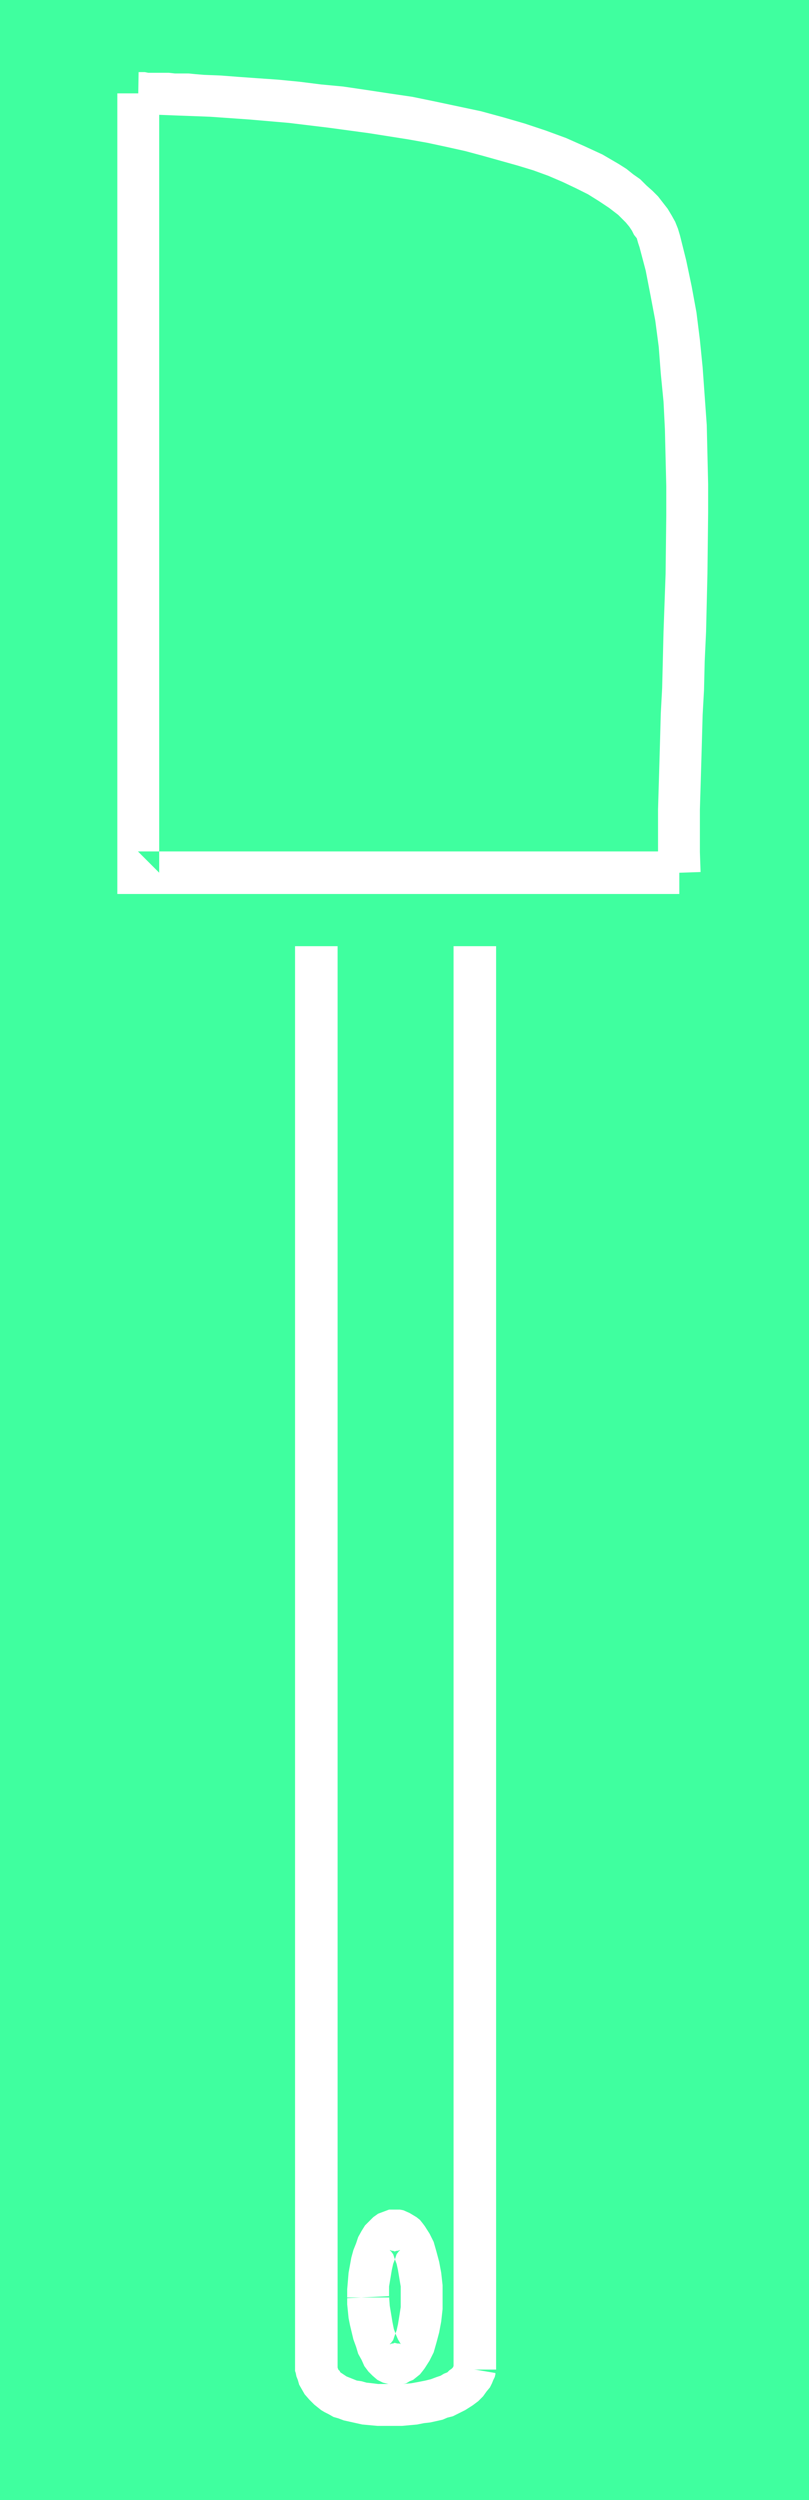
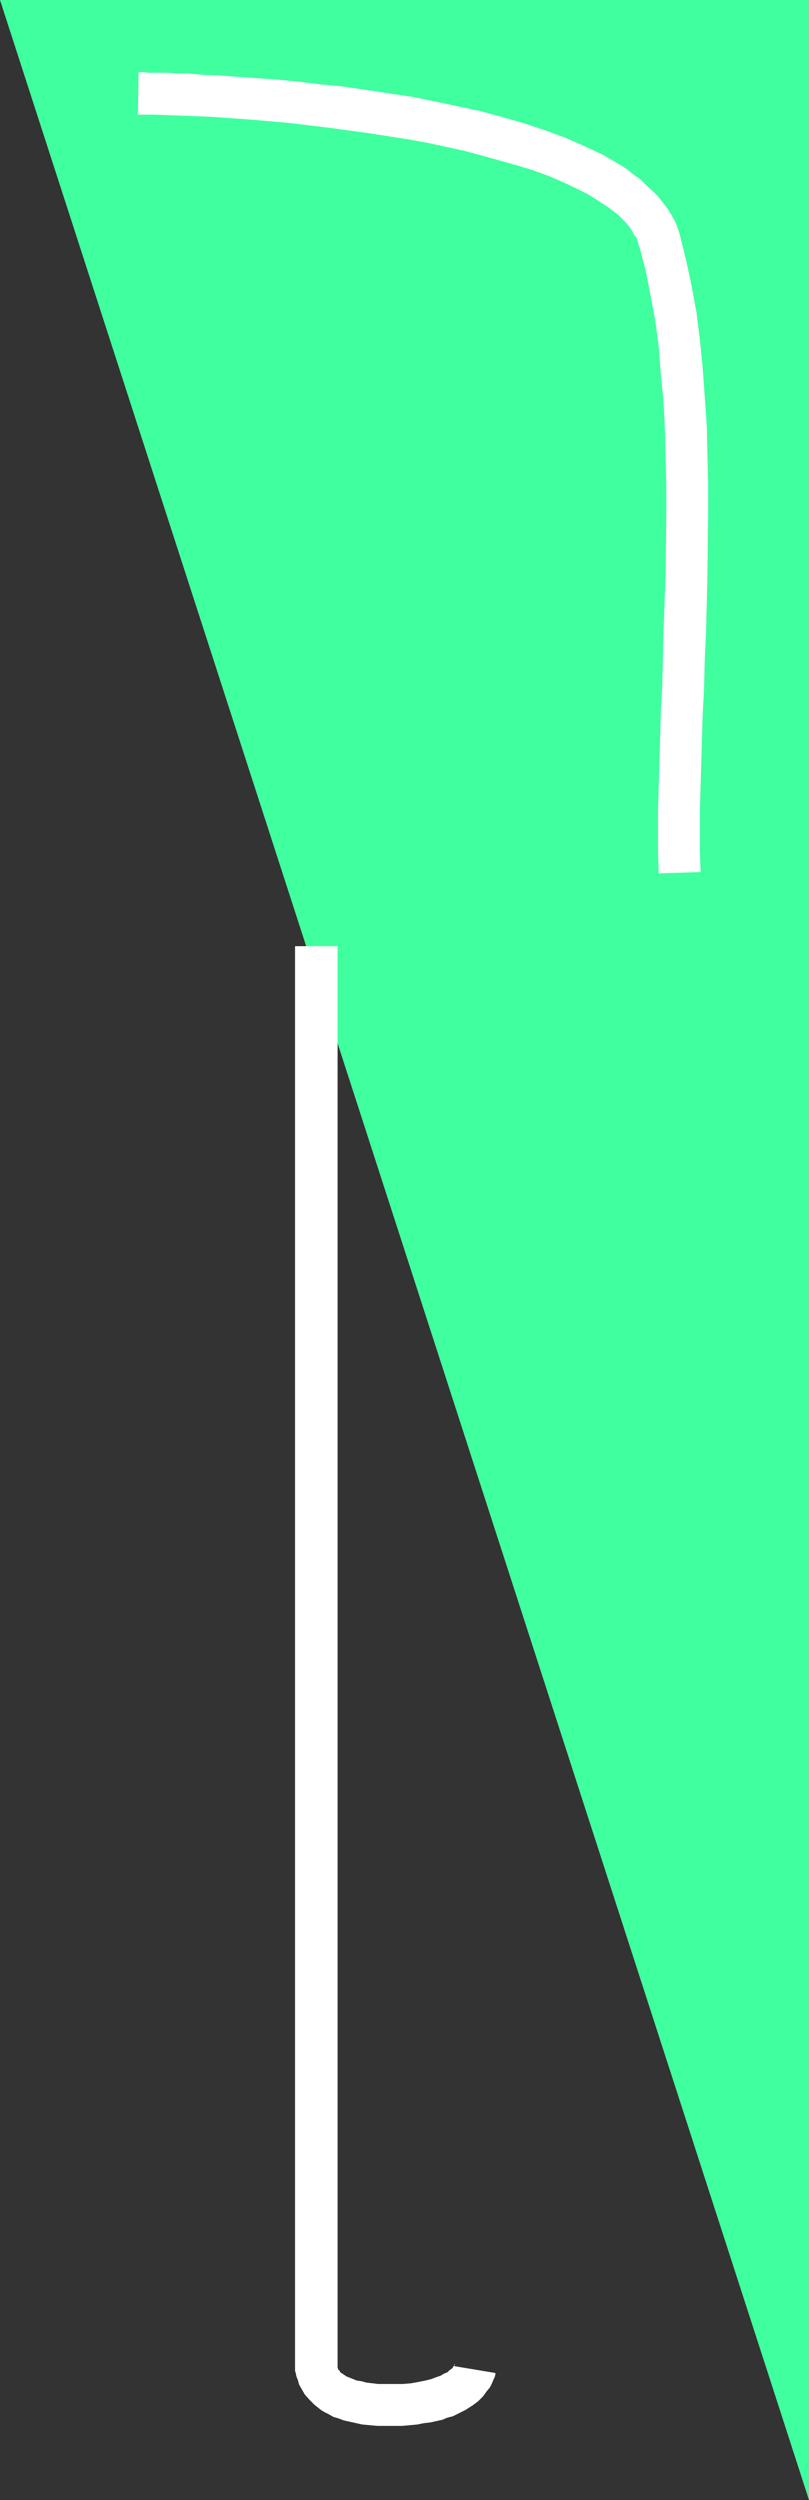
<svg xmlns="http://www.w3.org/2000/svg" xmlns:ns1="http://sodipodi.sourceforge.net/DTD/sodipodi-0.dtd" xmlns:ns2="http://www.inkscape.org/namespaces/inkscape" version="1.0" width="50.423mm" height="155.668mm" id="svg6" ns1:docname="Spatula 15.wmf">
  <rect width="100%" height="100%" fill="#333333" stroke="none" />
  <ns1:namedview id="namedview6" pagecolor="#ffffff" bordercolor="#000000" borderopacity="0.25" ns2:showpageshadow="2" ns2:pageopacity="0.0" ns2:pagecheckerboard="0" ns2:deskcolor="#d1d1d1" ns2:document-units="mm" />
  <defs id="defs1">
    <pattern id="WMFhbasepattern" patternUnits="userSpaceOnUse" width="6" height="6" x="0" y="0" />
  </defs>
-   <path style="fill:#3fff9f;fill-opacity:1;fill-rule:evenodd;stroke:none" d="M 190.574,588.353 V 0 H 0 v 588.353 z" id="path1" />
+   <path style="fill:#3fff9f;fill-opacity:1;fill-rule:evenodd;stroke:none" d="M 190.574,588.353 V 0 H 0 z" id="path1" />
  <path style="fill:#ffffff;fill-opacity:1;fill-rule:evenodd;stroke:none" d="m 69.505,222.673 v 334.978 0.323 l 0.162,0.485 0.162,0.808 0.323,0.808 0.323,1.131 0.647,1.131 0.647,1.131 1.131,1.293 1.131,1.131 1.616,1.293 0.808,0.485 0.97,0.485 1.131,0.646 1.131,0.323 1.293,0.485 1.455,0.323 1.455,0.323 1.455,0.323 1.778,0.162 1.778,0.162 h 1.778 2.101 1.94 l 1.778,-0.162 1.778,-0.162 1.616,-0.323 1.455,-0.162 1.455,-0.323 1.455,-0.323 1.131,-0.485 1.293,-0.323 0.97,-0.485 1.94,-0.97 1.778,-1.131 1.293,-0.97 1.131,-1.131 0.808,-1.131 0.808,-0.97 0.485,-0.97 0.323,-0.808 0.323,-0.646 0.162,-0.646 v -0.323 l -9.698,-1.616 v -0.323 l 0.162,-0.162 v 0.162 l -0.323,0.323 -0.162,0.323 -0.323,0.323 -0.485,0.323 -0.485,0.485 -0.808,0.323 -0.808,0.485 -0.97,0.323 -1.293,0.485 -1.293,0.323 -1.616,0.323 -1.778,0.323 -1.94,0.162 h -2.263 -1.94 -1.616 l -1.293,-0.162 -1.455,-0.162 -1.131,-0.323 -1.131,-0.162 -0.808,-0.323 -0.808,-0.323 -0.808,-0.323 -0.485,-0.323 -0.485,-0.323 -0.485,-0.323 -0.162,-0.323 -0.323,-0.323 -0.162,-0.485 v 0.323 -334.817 z" id="path2" />
-   <path style="fill:#ffffff;fill-opacity:1;fill-rule:evenodd;stroke:none" d="M 116.866,557.651 V 222.673 h -10.022 v 334.978 z" id="path3" />
-   <path style="fill:#ffffff;fill-opacity:1;fill-rule:evenodd;stroke:none" d="M 160.024,200.373 H 32.49 l 5.011,5.009 V 21.976 h -9.86 v 183.406 5.009 h 4.849 127.534 z" id="path4" />
  <path style="fill:#ffffff;fill-opacity:1;fill-rule:evenodd;stroke:none" d="m 32.49,26.986 h 4.041 l 4.203,0.162 4.364,0.162 4.364,0.162 9.214,0.646 9.375,0.808 9.375,1.131 9.537,1.293 9.214,1.454 4.526,0.808 4.526,0.97 4.364,0.97 4.203,1.131 4.041,1.131 4.041,1.131 3.718,1.131 3.556,1.293 3.394,1.454 3.071,1.454 2.91,1.454 2.586,1.616 2.425,1.616 2.101,1.616 1.778,1.778 0.808,0.97 0.647,0.97 0.485,0.97 0.647,0.808 0.323,1.131 0.323,0.97 1.455,5.494 1.131,5.817 1.131,5.979 0.808,6.14 0.485,6.302 0.647,6.625 0.323,6.464 0.162,6.787 0.162,6.625 v 6.948 l -0.162,13.735 -0.485,13.574 -0.162,6.625 -0.162,6.625 -0.323,5.979 -0.162,5.979 -0.162,5.656 -0.162,5.494 -0.162,5.494 v 10.18 l 0.162,4.848 9.86,-0.323 -0.162,-4.686 v -10.019 l 0.162,-5.333 0.162,-5.494 0.162,-5.656 0.162,-5.817 0.323,-5.817 0.162,-6.787 0.323,-6.948 0.323,-13.735 0.162,-14.22 v -6.787 l -0.162,-6.948 -0.162,-6.948 -0.485,-6.787 -0.485,-6.787 -0.647,-6.464 -0.808,-6.464 -1.131,-6.14 -1.293,-6.14 -1.455,-5.817 -0.485,-1.616 -0.647,-1.616 -0.808,-1.454 -0.97,-1.616 -1.131,-1.454 -1.131,-1.454 -1.293,-1.293 -1.455,-1.293 -1.455,-1.454 -1.616,-1.131 -1.616,-1.293 -1.778,-1.131 -1.94,-1.131 -1.94,-1.131 -2.101,-0.97 -2.101,-0.97 -4.364,-1.939 -4.849,-1.778 -4.849,-1.616 -5.011,-1.454 -5.334,-1.454 -5.334,-1.131 -5.334,-1.131 -5.496,-1.131 -5.496,-0.808 -5.334,-0.808 -5.496,-0.808 L 75.648,19.876 70.475,19.229 65.464,18.745 60.777,18.421 56.251,18.098 52.048,17.775 48.007,17.613 46.068,17.452 44.451,17.29 H 42.673 41.218 L 39.764,17.129 H 38.309 37.177 35.884 34.914 l -0.808,-0.162 h -1.455 z" id="path5" />
-   <path style="fill:#ffffff;fill-opacity:1;fill-rule:evenodd;stroke:none" d="m 81.79,540.845 v 1.454 l 0.162,1.616 0.162,1.616 0.323,1.616 0.808,3.393 0.647,1.778 0.485,1.616 0.808,1.454 0.647,1.454 0.97,1.293 0.97,0.97 1.131,0.97 1.293,0.646 1.293,0.323 1.455,0.162 h 1.293 l 0.808,-0.162 0.647,-0.162 0.808,-0.485 0.808,-0.323 0.808,-0.646 0.808,-0.646 0.647,-0.808 0.485,-0.646 1.131,-1.778 0.97,-1.939 0.647,-2.262 0.647,-2.424 0.485,-2.585 0.323,-2.909 v -2.747 -2.909 l -0.323,-2.909 -0.485,-2.585 -0.647,-2.424 -0.647,-2.262 -0.97,-1.939 -1.131,-1.778 -0.485,-0.646 -0.647,-0.808 -0.808,-0.646 -0.808,-0.485 -0.808,-0.485 -1.455,-0.646 -0.808,-0.162 H 92.943 91.65 l -1.293,0.485 -1.293,0.485 -1.131,0.808 -0.97,0.97 -0.97,0.97 -0.808,1.293 -0.808,1.454 -0.485,1.454 -0.647,1.616 -0.485,1.778 -0.323,1.778 -0.323,1.778 -0.162,1.939 -0.162,1.939 v 1.939 h 9.86 v -1.293 -1.293 l 0.323,-1.939 0.323,-1.939 0.323,-1.454 0.485,-1.293 0.323,-0.97 0.485,-0.646 0.323,-0.323 h -0.162 l -0.323,0.162 h -0.323 l -0.485,0.162 -0.323,-0.162 h -0.323 l -0.323,-0.162 h -0.162 l 0.323,0.323 0.485,0.646 0.323,0.97 0.485,1.293 0.323,1.454 0.323,1.939 0.323,1.939 v 1.293 1.293 1.131 1.131 l -0.323,2.101 -0.323,1.939 -0.323,1.454 -0.485,1.293 -0.323,0.97 -0.485,0.646 -0.323,0.323 h 0.162 l 0.323,-0.162 h 0.323 l 0.323,-0.162 0.647,0.162 h 0.485 l 0.323,0.162 0.162,0.162 -0.162,-0.162 -0.162,-0.323 -0.485,-0.808 -0.485,-1.131 -0.485,-1.293 -0.323,-1.616 -0.323,-1.939 -0.323,-1.939 -0.162,-2.262 z" id="path6" />
</svg>